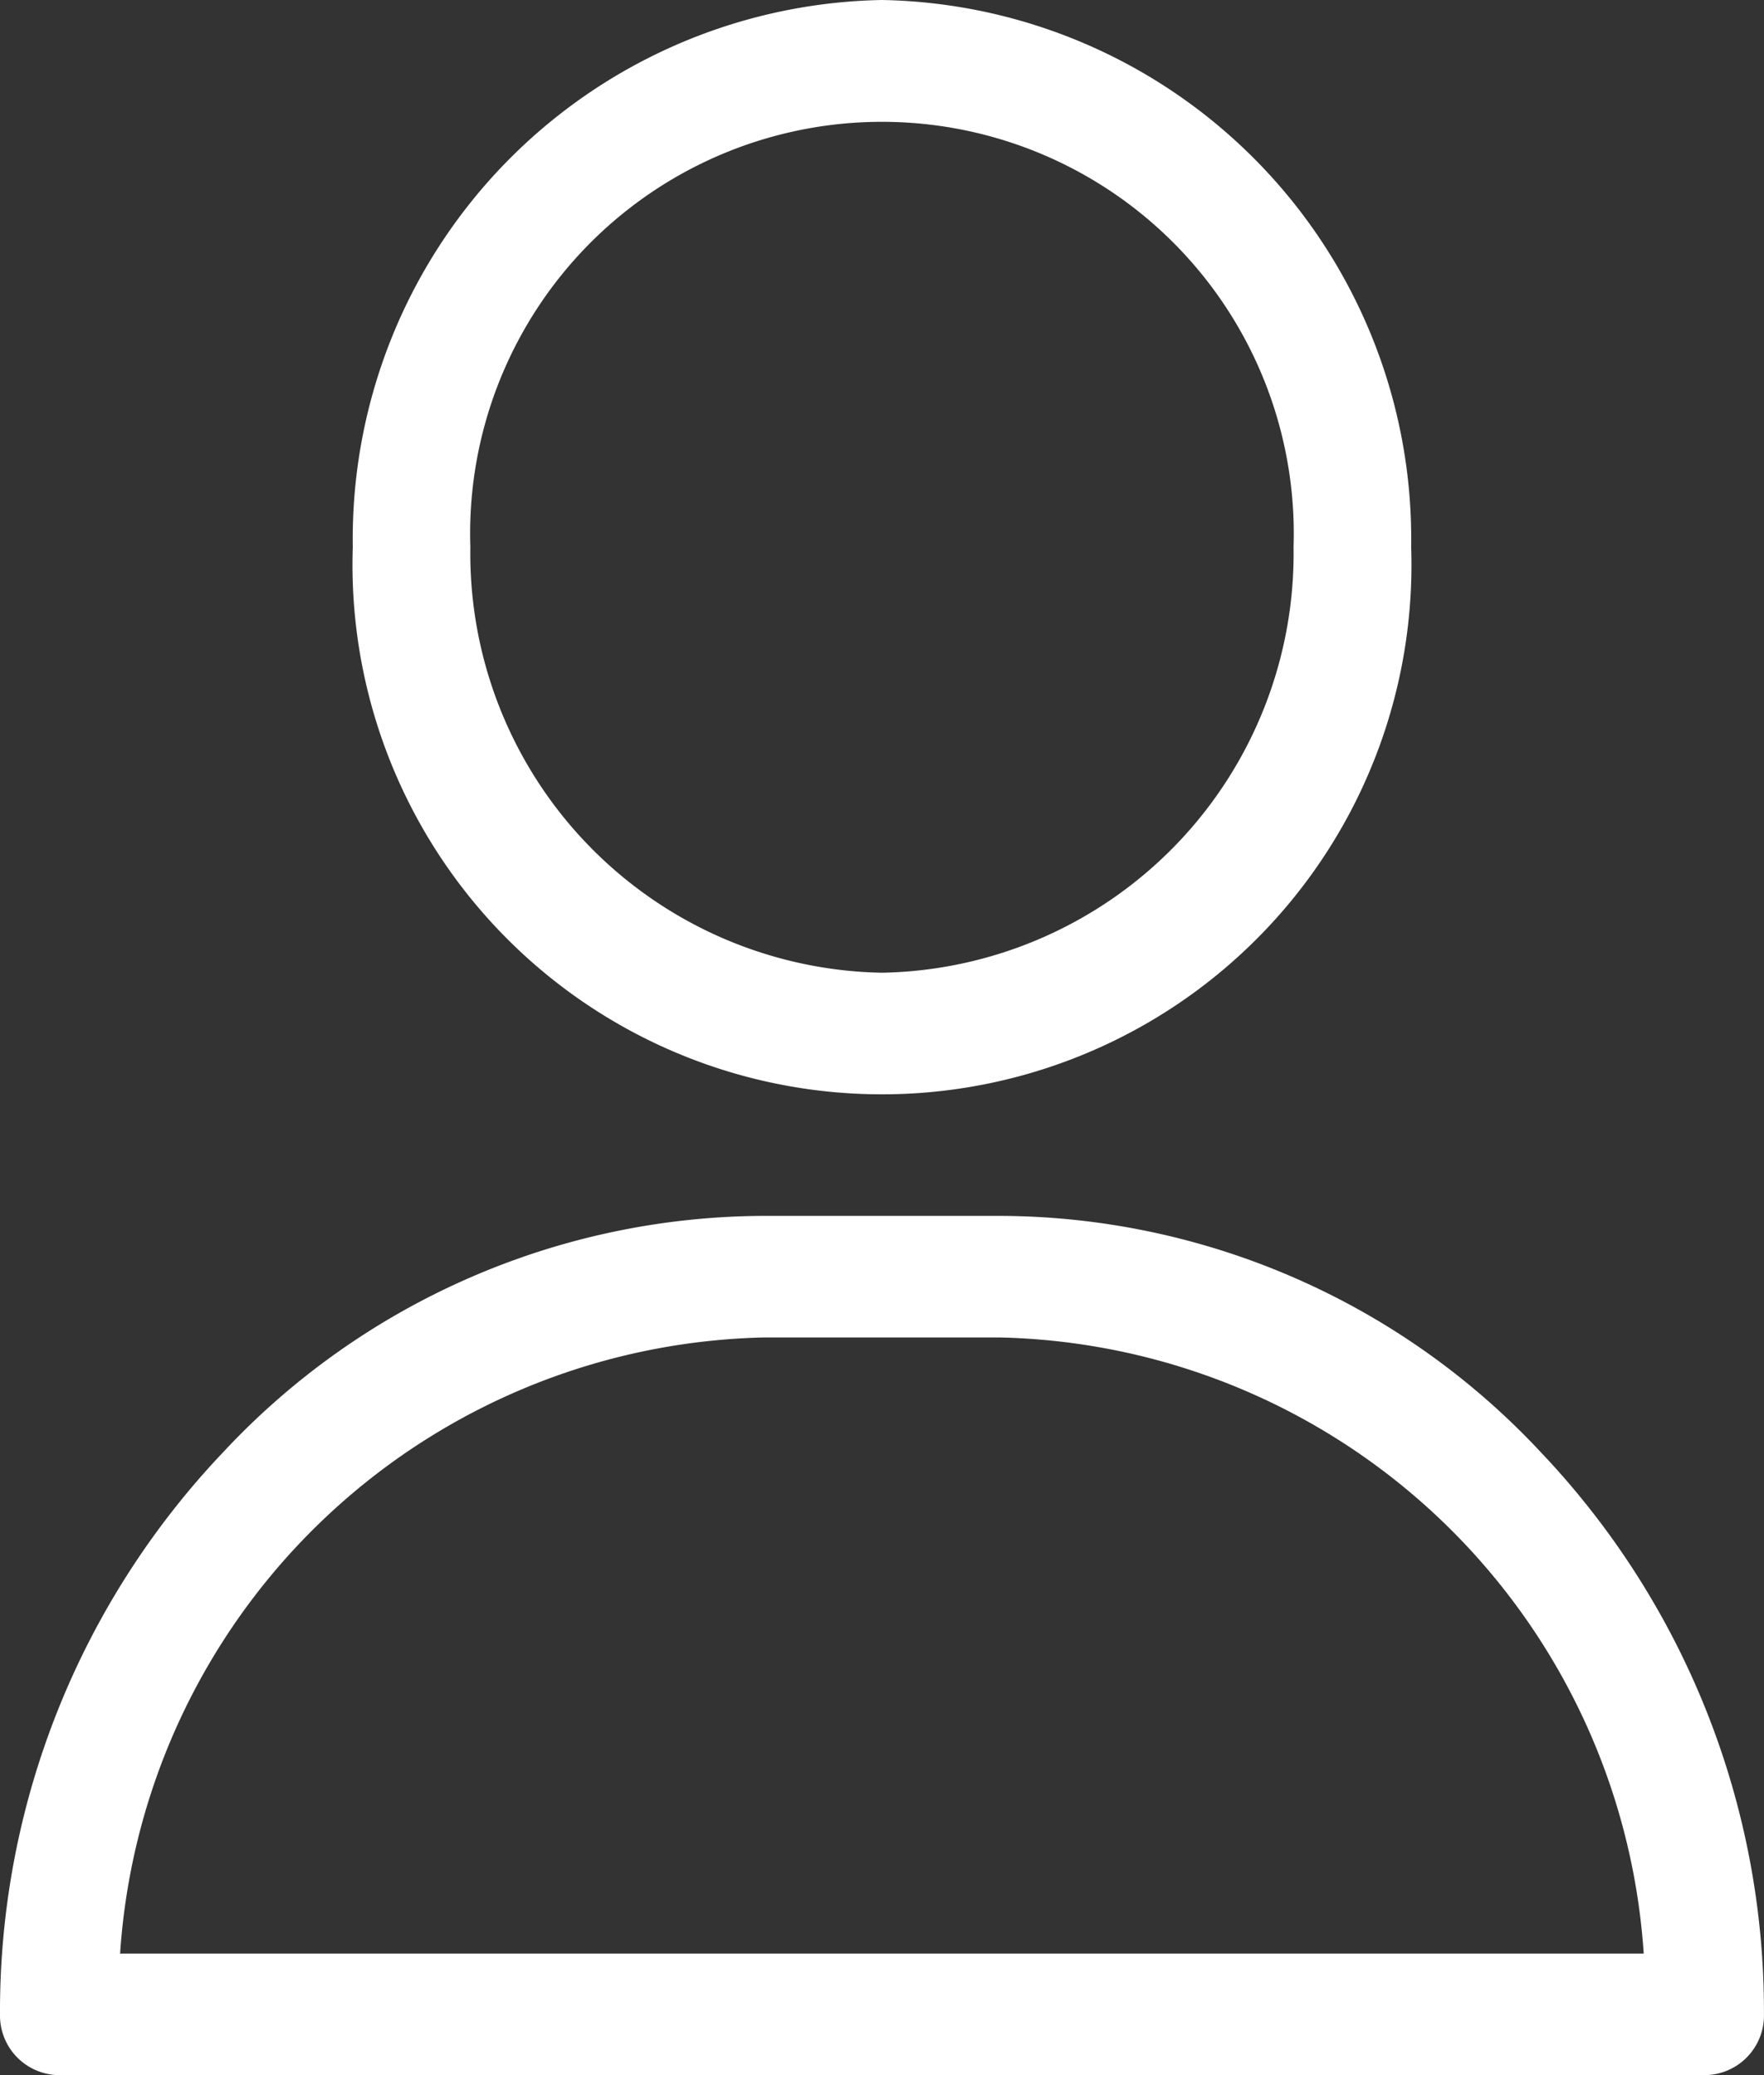
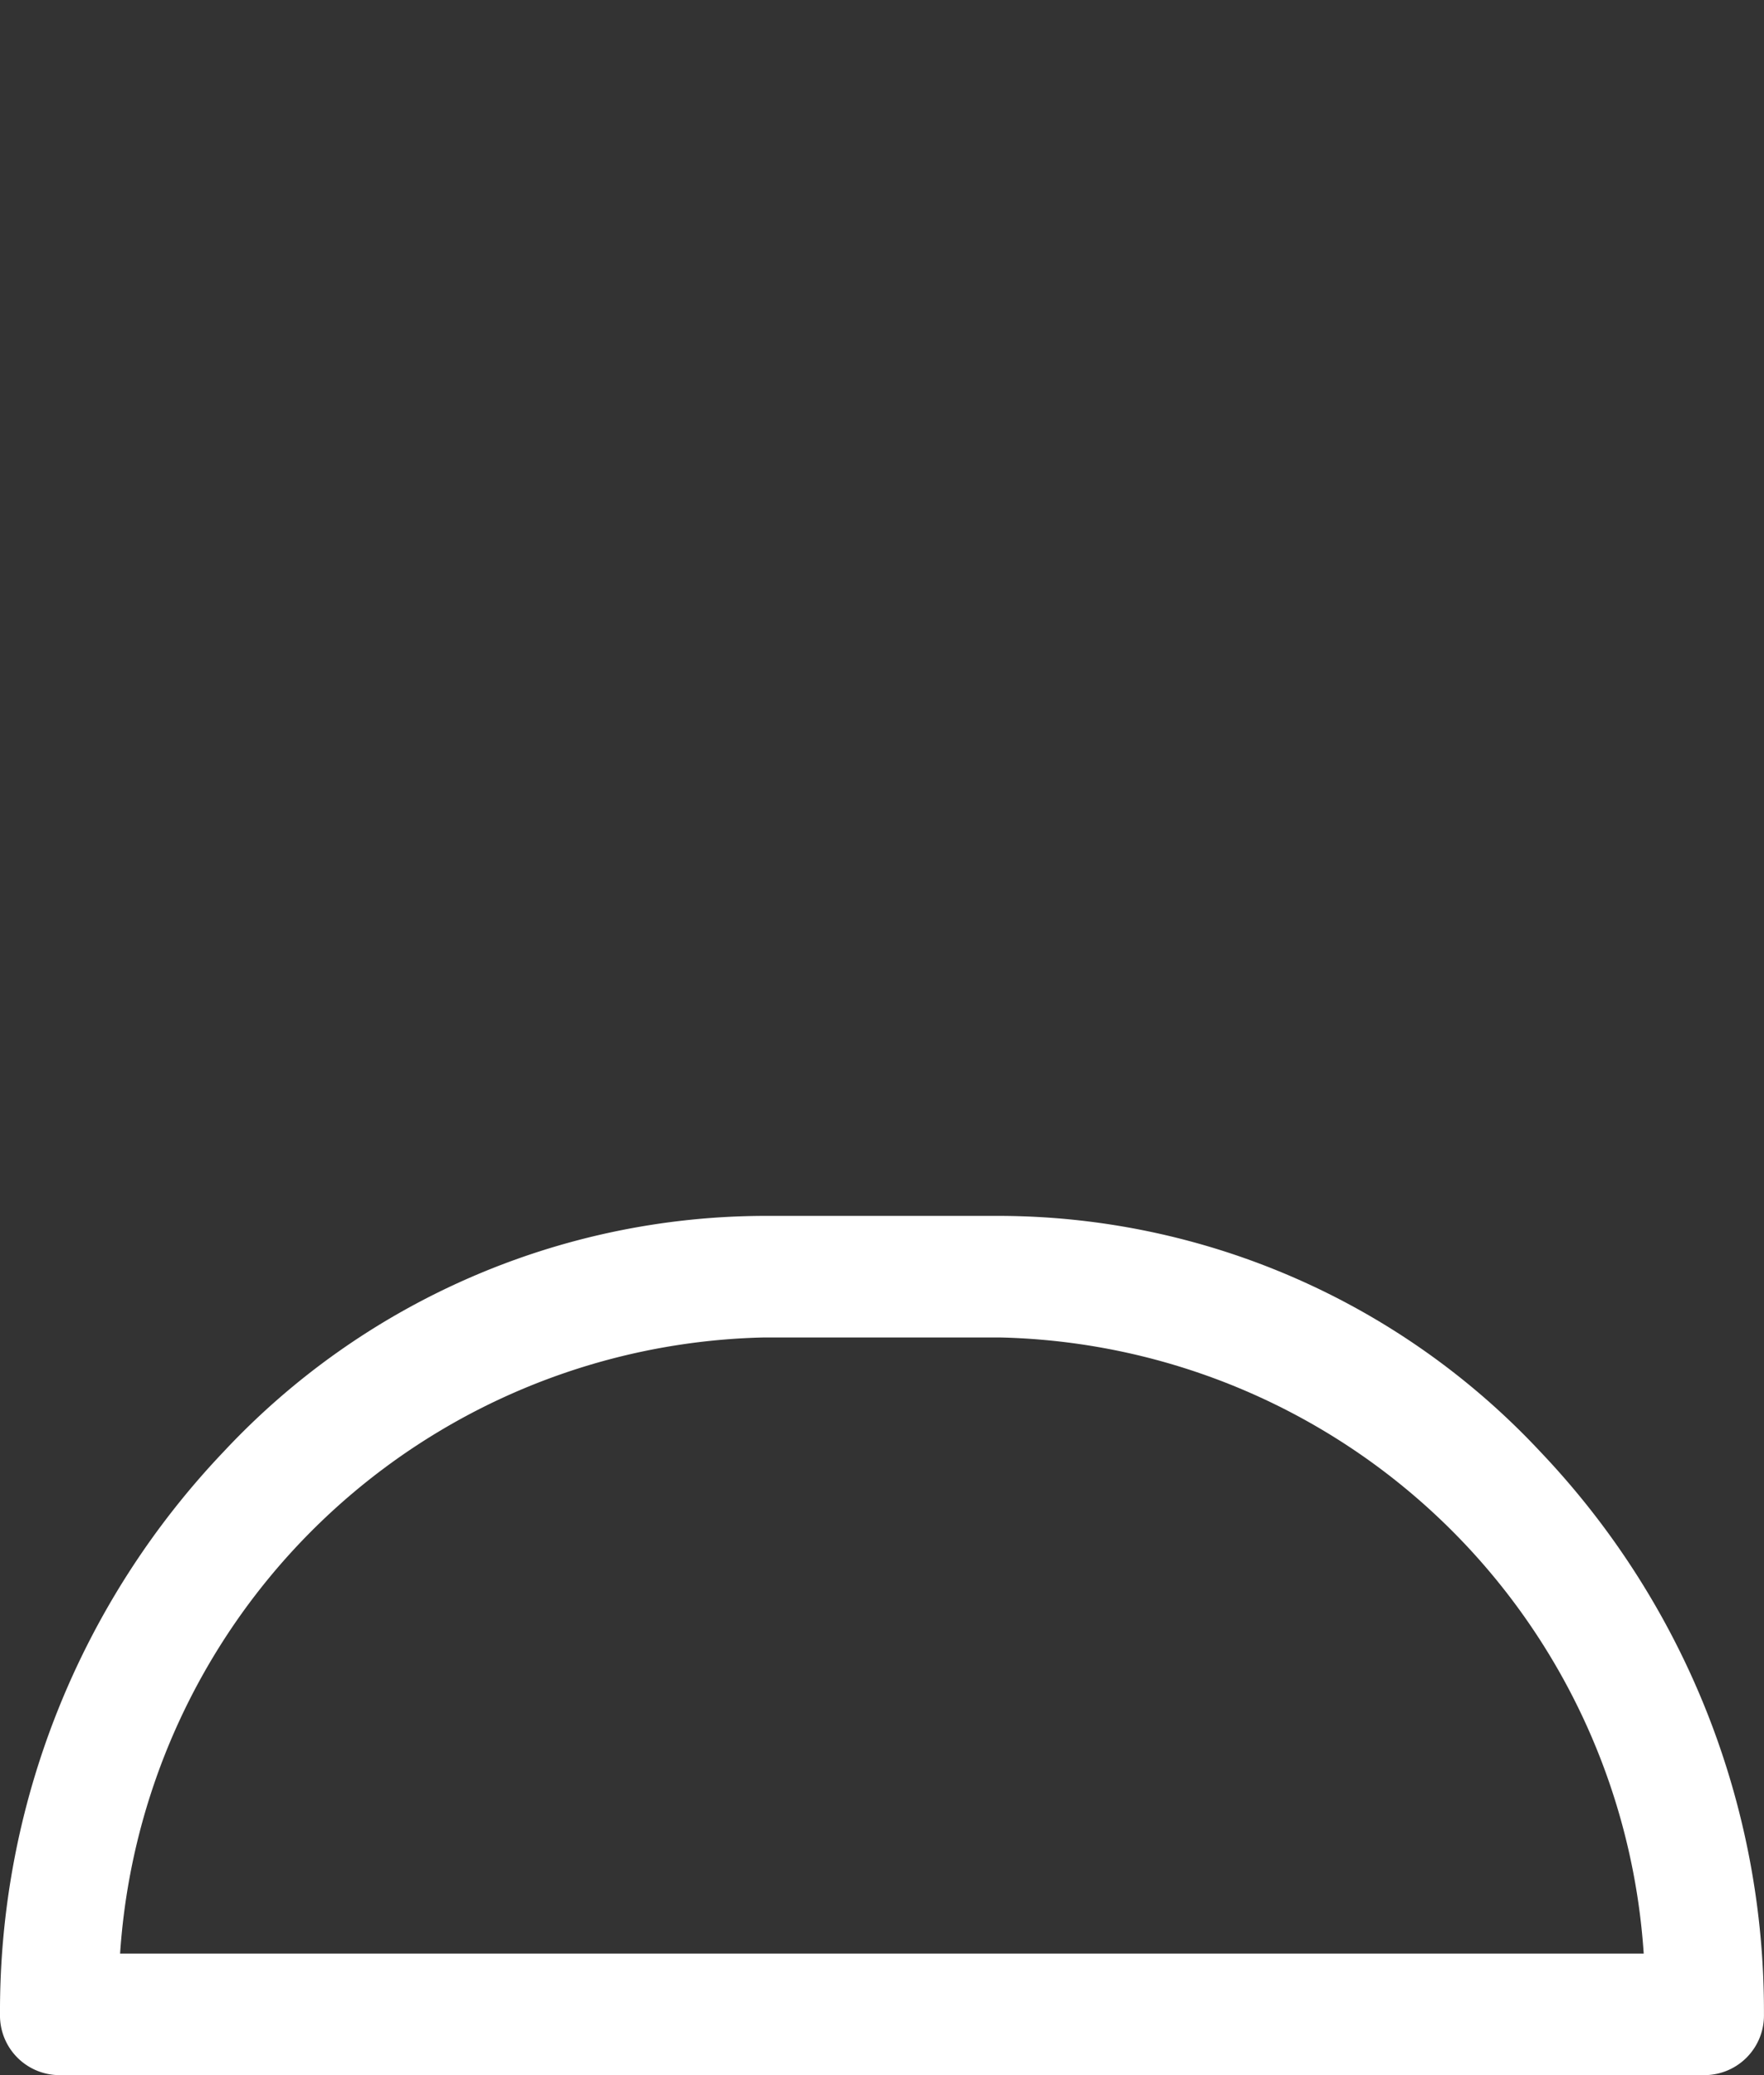
<svg xmlns="http://www.w3.org/2000/svg" id="ICO_MON_COMPTE" width="35.501" height="41.766" viewBox="0 0 35.501 41.766">
  <rect x="0" y="0" width="35.501" height="41.766" fill="#333333" stroke="none" />
  <g id="Groupe_30" data-name="Groupe 30" transform="translate(7.1)">
    <g id="Groupe_29" data-name="Groupe 29" transform="translate(0)">
-       <path id="Tracé_17" data-name="Tracé 17" d="M131.65,0A10.848,10.848,0,0,0,121,11.012a10.656,10.656,0,1,0,21.3,0A10.848,10.848,0,0,0,131.65,0Zm0,19.578a8.438,8.438,0,0,1-8.284-8.565,8.288,8.288,0,1,1,16.567,0A8.437,8.437,0,0,1,131.65,19.578Z" transform="translate(-121 0)" fill="#fff" />
-     </g>
+       </g>
  </g>
  <g id="Groupe_32" data-name="Groupe 32" transform="translate(0 24.472)">
    <g id="Groupe_31" data-name="Groupe 31" transform="translate(0)">
      <path id="Tracé_18" data-name="Tracé 18" d="M62,304.747A14.941,14.941,0,0,0,51.117,300H46.384A14.941,14.941,0,0,0,35.5,304.747,16.334,16.334,0,0,0,31,316.07a1.2,1.2,0,0,0,1.183,1.224H65.318A1.2,1.2,0,0,0,66.5,316.07,16.334,16.334,0,0,0,62,304.747Zm-28.583,10.1a13.283,13.283,0,0,1,12.965-12.4h4.733a13.283,13.283,0,0,1,12.965,12.4Z" transform="translate(-31 -300)" fill="#fff" />
    </g>
  </g>
</svg>